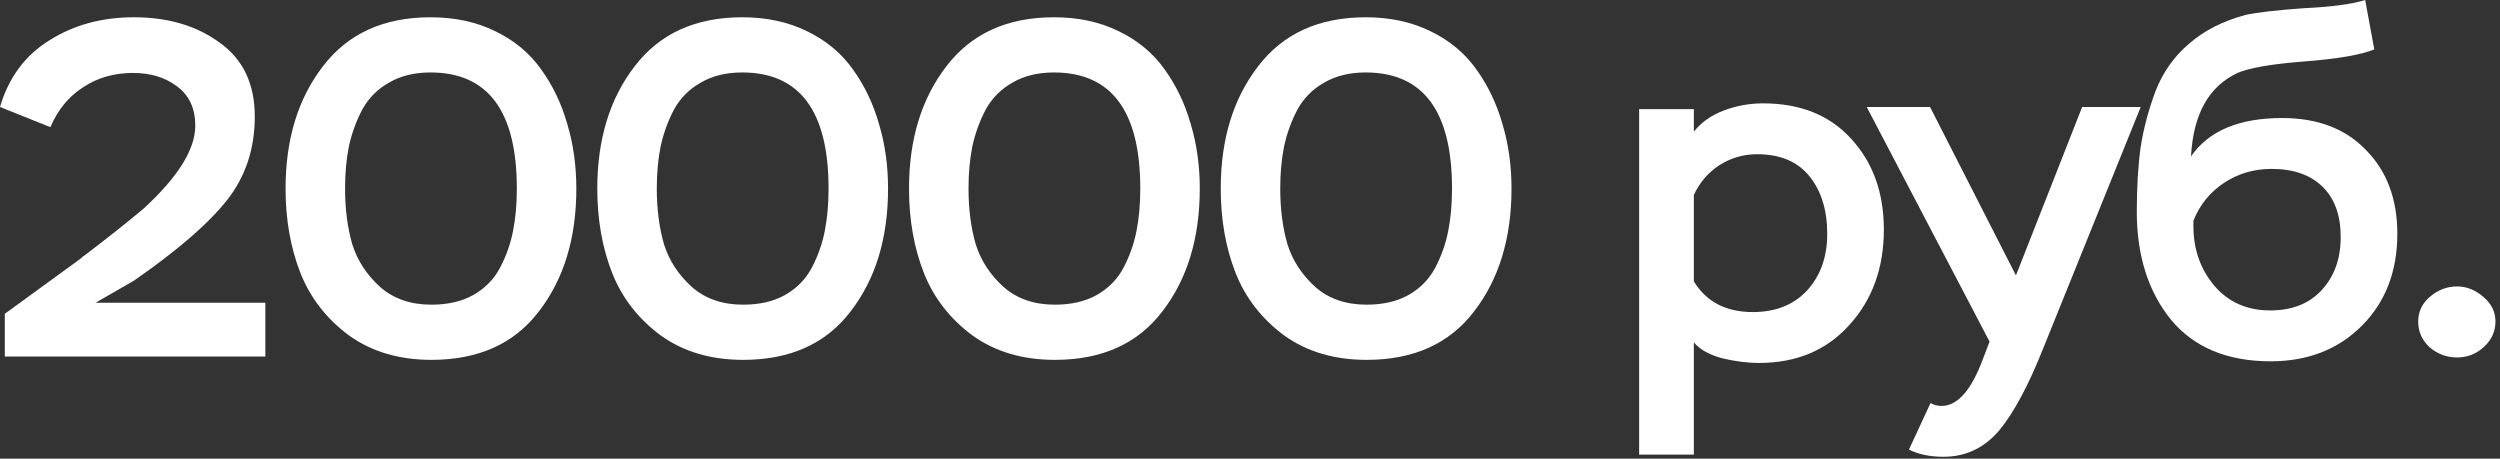
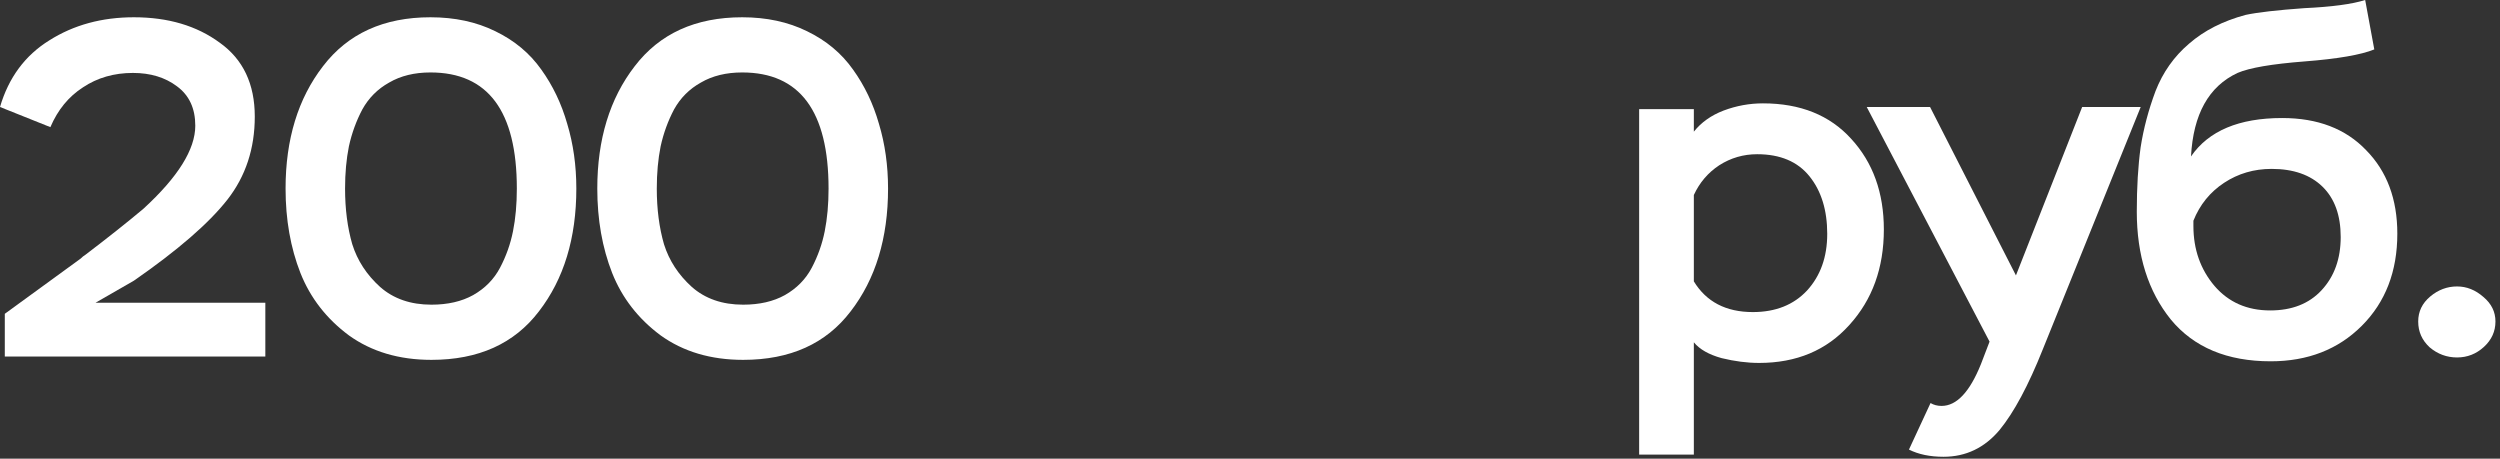
<svg xmlns="http://www.w3.org/2000/svg" width="387" height="71" viewBox="0 0 387 71" fill="none">
  <rect x="0" y="0" width="387" height="71" fill="#333333" stroke="none" />
  <path d="M374.338 49.764C374.338 48.229 374.957 46.941 376.195 45.902C377.433 44.862 378.819 44.342 380.354 44.342C381.839 44.342 383.201 44.887 384.439 45.976C385.677 47.016 386.296 48.279 386.296 49.764C386.296 51.299 385.702 52.611 384.513 53.7C383.325 54.79 381.939 55.334 380.354 55.334C378.769 55.334 377.358 54.815 376.12 53.775C374.932 52.685 374.338 51.349 374.338 49.764Z" fill="white" />
  <path d="M366.129 0L367.54 7.65C365.461 8.492 361.871 9.111 356.771 9.507C351.67 9.903 348.204 10.498 346.372 11.29C341.916 13.369 339.514 17.677 339.168 24.213C341.891 20.252 346.595 18.271 353.28 18.271C358.776 18.271 363.109 19.93 366.278 23.248C369.496 26.516 371.106 30.824 371.106 36.172C371.106 42.015 369.274 46.768 365.609 50.432C361.945 54.097 357.241 55.929 351.497 55.929C344.763 55.929 339.613 53.775 336.048 49.467C332.532 45.109 330.775 39.539 330.775 32.755C330.775 28.992 330.973 25.674 331.369 22.802C331.814 19.93 332.582 17.034 333.671 14.112C334.81 11.191 336.543 8.74 338.87 6.759C341.198 4.729 344.119 3.243 347.635 2.303C349.516 1.906 352.537 1.56 356.696 1.263C360.955 1.065 364.099 0.644 366.129 0ZM339.539 34.166V34.983C339.539 38.598 340.628 41.693 342.807 44.268C344.986 46.793 347.858 48.056 351.423 48.056C354.79 48.056 357.439 47.016 359.37 44.936C361.351 42.807 362.341 40.059 362.341 36.692C362.341 33.325 361.4 30.725 359.519 28.893C357.637 27.061 355.013 26.145 351.646 26.145C348.922 26.145 346.471 26.863 344.293 28.299C342.114 29.735 340.529 31.691 339.539 34.166Z" fill="white" />
  <path d="M295.505 69.595L298.848 62.391C299.343 62.688 299.912 62.836 300.556 62.836C302.883 62.836 304.913 60.682 306.646 56.374L307.983 52.883L288.969 16.563H298.773L312.068 42.633L322.318 16.563H331.38L316.228 54.072C314 59.667 311.771 63.827 309.543 66.55C307.216 69.323 304.319 70.709 300.853 70.709C298.773 70.709 296.991 70.338 295.505 69.595Z" fill="white" />
  <path d="M262.207 70.369H253.74V16.891H262.207V20.382C263.346 18.946 264.881 17.857 266.812 17.114C268.793 16.371 270.823 16 272.902 16C278.696 16 283.251 17.832 286.569 21.496C289.936 25.16 291.62 29.84 291.62 35.534C291.62 41.476 289.837 46.403 286.272 50.315C282.756 54.227 278.102 56.182 272.308 56.182C270.476 56.182 268.545 55.935 266.515 55.44C264.534 54.895 263.098 54.078 262.207 52.989V70.369ZM272.011 23.873C269.882 23.873 267.926 24.442 266.143 25.581C264.41 26.72 263.098 28.255 262.207 30.186V43.556C264.138 46.725 267.183 48.309 271.343 48.309C274.858 48.309 277.656 47.195 279.736 44.967C281.815 42.689 282.855 39.768 282.855 36.203C282.855 32.538 281.939 29.567 280.107 27.29C278.275 25.012 275.576 23.873 272.011 23.873Z" fill="white" />
-   <path d="M188.971 29.19C188.971 21.564 190.902 15.251 194.765 10.25C198.627 5.199 204.173 2.674 211.402 2.674C215.165 2.674 218.508 3.392 221.429 4.828C224.4 6.264 226.777 8.245 228.56 10.77C230.342 13.246 231.679 16.043 232.57 19.163C233.511 22.282 233.982 25.625 233.982 29.19C233.982 36.865 232.05 43.203 228.188 48.204C224.375 53.205 218.83 55.706 211.551 55.706C206.549 55.706 202.291 54.443 198.775 51.918C195.309 49.343 192.809 46.124 191.274 42.262C189.739 38.35 188.971 33.993 188.971 29.19ZM198.181 29.19C198.181 32.359 198.553 35.231 199.295 37.806C200.088 40.331 201.524 42.535 203.603 44.416C205.683 46.248 208.332 47.164 211.551 47.164C214.076 47.164 216.23 46.669 218.013 45.679C219.845 44.639 221.231 43.228 222.172 41.445C223.113 39.663 223.781 37.781 224.177 35.8C224.573 33.82 224.772 31.616 224.772 29.19C224.772 17.207 220.315 11.216 211.402 11.216C208.926 11.216 206.797 11.735 205.014 12.775C203.232 13.766 201.845 15.152 200.855 16.935C199.914 18.717 199.221 20.624 198.775 22.654C198.379 24.634 198.181 26.813 198.181 29.19Z" fill="white" />
-   <path d="M140.716 29.19C140.716 21.564 142.647 15.251 146.509 10.25C150.372 5.199 155.917 2.674 163.147 2.674C166.91 2.674 170.252 3.392 173.174 4.828C176.145 6.264 178.522 8.245 180.304 10.77C182.087 13.246 183.424 16.043 184.315 19.163C185.256 22.282 185.726 25.625 185.726 29.19C185.726 36.865 183.795 43.203 179.933 48.204C176.12 53.205 170.574 55.706 163.295 55.706C158.294 55.706 154.036 54.443 150.52 51.918C147.054 49.343 144.553 46.124 143.018 42.262C141.483 38.35 140.716 33.993 140.716 29.19ZM149.926 29.19C149.926 32.359 150.297 35.231 151.04 37.806C151.832 40.331 153.268 42.535 155.348 44.416C157.428 46.248 160.077 47.164 163.295 47.164C165.821 47.164 167.975 46.669 169.757 45.679C171.589 44.639 172.976 43.228 173.917 41.445C174.857 39.663 175.526 37.781 175.922 35.8C176.318 33.82 176.516 31.616 176.516 29.19C176.516 17.207 172.06 11.216 163.147 11.216C160.671 11.216 158.542 11.735 156.759 12.775C154.977 13.766 153.59 15.152 152.6 16.935C151.659 18.717 150.966 20.624 150.52 22.654C150.124 24.634 149.926 26.813 149.926 29.19Z" fill="white" />
  <path d="M92.461 29.19C92.461 21.564 94.392 15.251 98.254 10.25C102.117 5.199 107.662 2.674 114.892 2.674C118.655 2.674 121.997 3.392 124.919 4.828C127.89 6.264 130.267 8.245 132.049 10.77C133.832 13.246 135.169 16.043 136.06 19.163C137.001 22.282 137.471 25.625 137.471 29.19C137.471 36.865 135.54 43.203 131.678 48.204C127.865 53.205 122.319 55.706 115.04 55.706C110.039 55.706 105.781 54.443 102.265 51.918C98.799 49.343 96.298 46.124 94.763 42.262C93.228 38.35 92.461 33.993 92.461 29.19ZM101.671 29.19C101.671 32.359 102.042 35.231 102.785 37.806C103.577 40.331 105.013 42.535 107.093 44.416C109.173 46.248 111.822 47.164 115.04 47.164C117.566 47.164 119.72 46.669 121.502 45.679C123.334 44.639 124.721 43.228 125.662 41.445C126.602 39.663 127.271 37.781 127.667 35.8C128.063 33.82 128.261 31.616 128.261 29.19C128.261 17.207 123.805 11.216 114.892 11.216C112.416 11.216 110.287 11.735 108.504 12.775C106.722 13.766 105.335 15.152 104.345 16.935C103.404 18.717 102.711 20.624 102.265 22.654C101.869 24.634 101.671 26.813 101.671 29.19Z" fill="white" />
  <path d="M44.206 29.19C44.206 21.564 46.137 15.251 49.999 10.25C53.861 5.199 59.407 2.674 66.636 2.674C70.4 2.674 73.742 3.392 76.663 4.828C79.635 6.264 82.011 8.245 83.794 10.77C85.576 13.246 86.913 16.043 87.805 19.163C88.746 22.282 89.216 25.625 89.216 29.19C89.216 36.865 87.285 43.203 83.422 48.204C79.61 53.205 74.064 55.706 66.785 55.706C61.784 55.706 57.526 54.443 54.01 51.918C50.544 49.343 48.043 46.124 46.508 42.262C44.973 38.35 44.206 33.993 44.206 29.19ZM53.416 29.19C53.416 32.359 53.787 35.231 54.53 37.806C55.322 40.331 56.758 42.535 58.838 44.416C60.917 46.248 63.566 47.164 66.785 47.164C69.31 47.164 71.464 46.669 73.247 45.679C75.079 44.639 76.466 43.228 77.406 41.445C78.347 39.663 79.016 37.781 79.412 35.8C79.808 33.82 80.006 31.616 80.006 29.19C80.006 17.207 75.549 11.216 66.636 11.216C64.161 11.216 62.032 11.735 60.249 12.775C58.466 13.766 57.08 15.152 56.09 16.935C55.149 18.717 54.456 20.624 54.01 22.654C53.614 24.634 53.416 26.813 53.416 29.19Z" fill="white" />
  <path d="M7.799 19.683L0 16.563C1.337 12.008 3.887 8.566 7.65 6.239C11.414 3.862 15.771 2.674 20.723 2.674C26.021 2.674 30.453 3.986 34.018 6.611C37.632 9.185 39.44 12.998 39.44 18.049C39.44 23 38.029 27.284 35.206 30.898C32.334 34.562 27.506 38.747 20.723 43.451L14.781 46.867H41.074V55.186H0.743V48.576L12.478 40.034C12.726 39.786 12.973 39.588 13.221 39.44C16.736 36.766 19.732 34.389 22.208 32.309C27.556 27.407 30.23 23.124 30.23 19.46C30.23 16.786 29.289 14.756 27.407 13.37C25.575 11.983 23.297 11.29 20.574 11.29C17.653 11.29 15.078 12.033 12.85 13.518C10.621 14.954 8.938 17.009 7.799 19.683Z" fill="white" />
</svg>